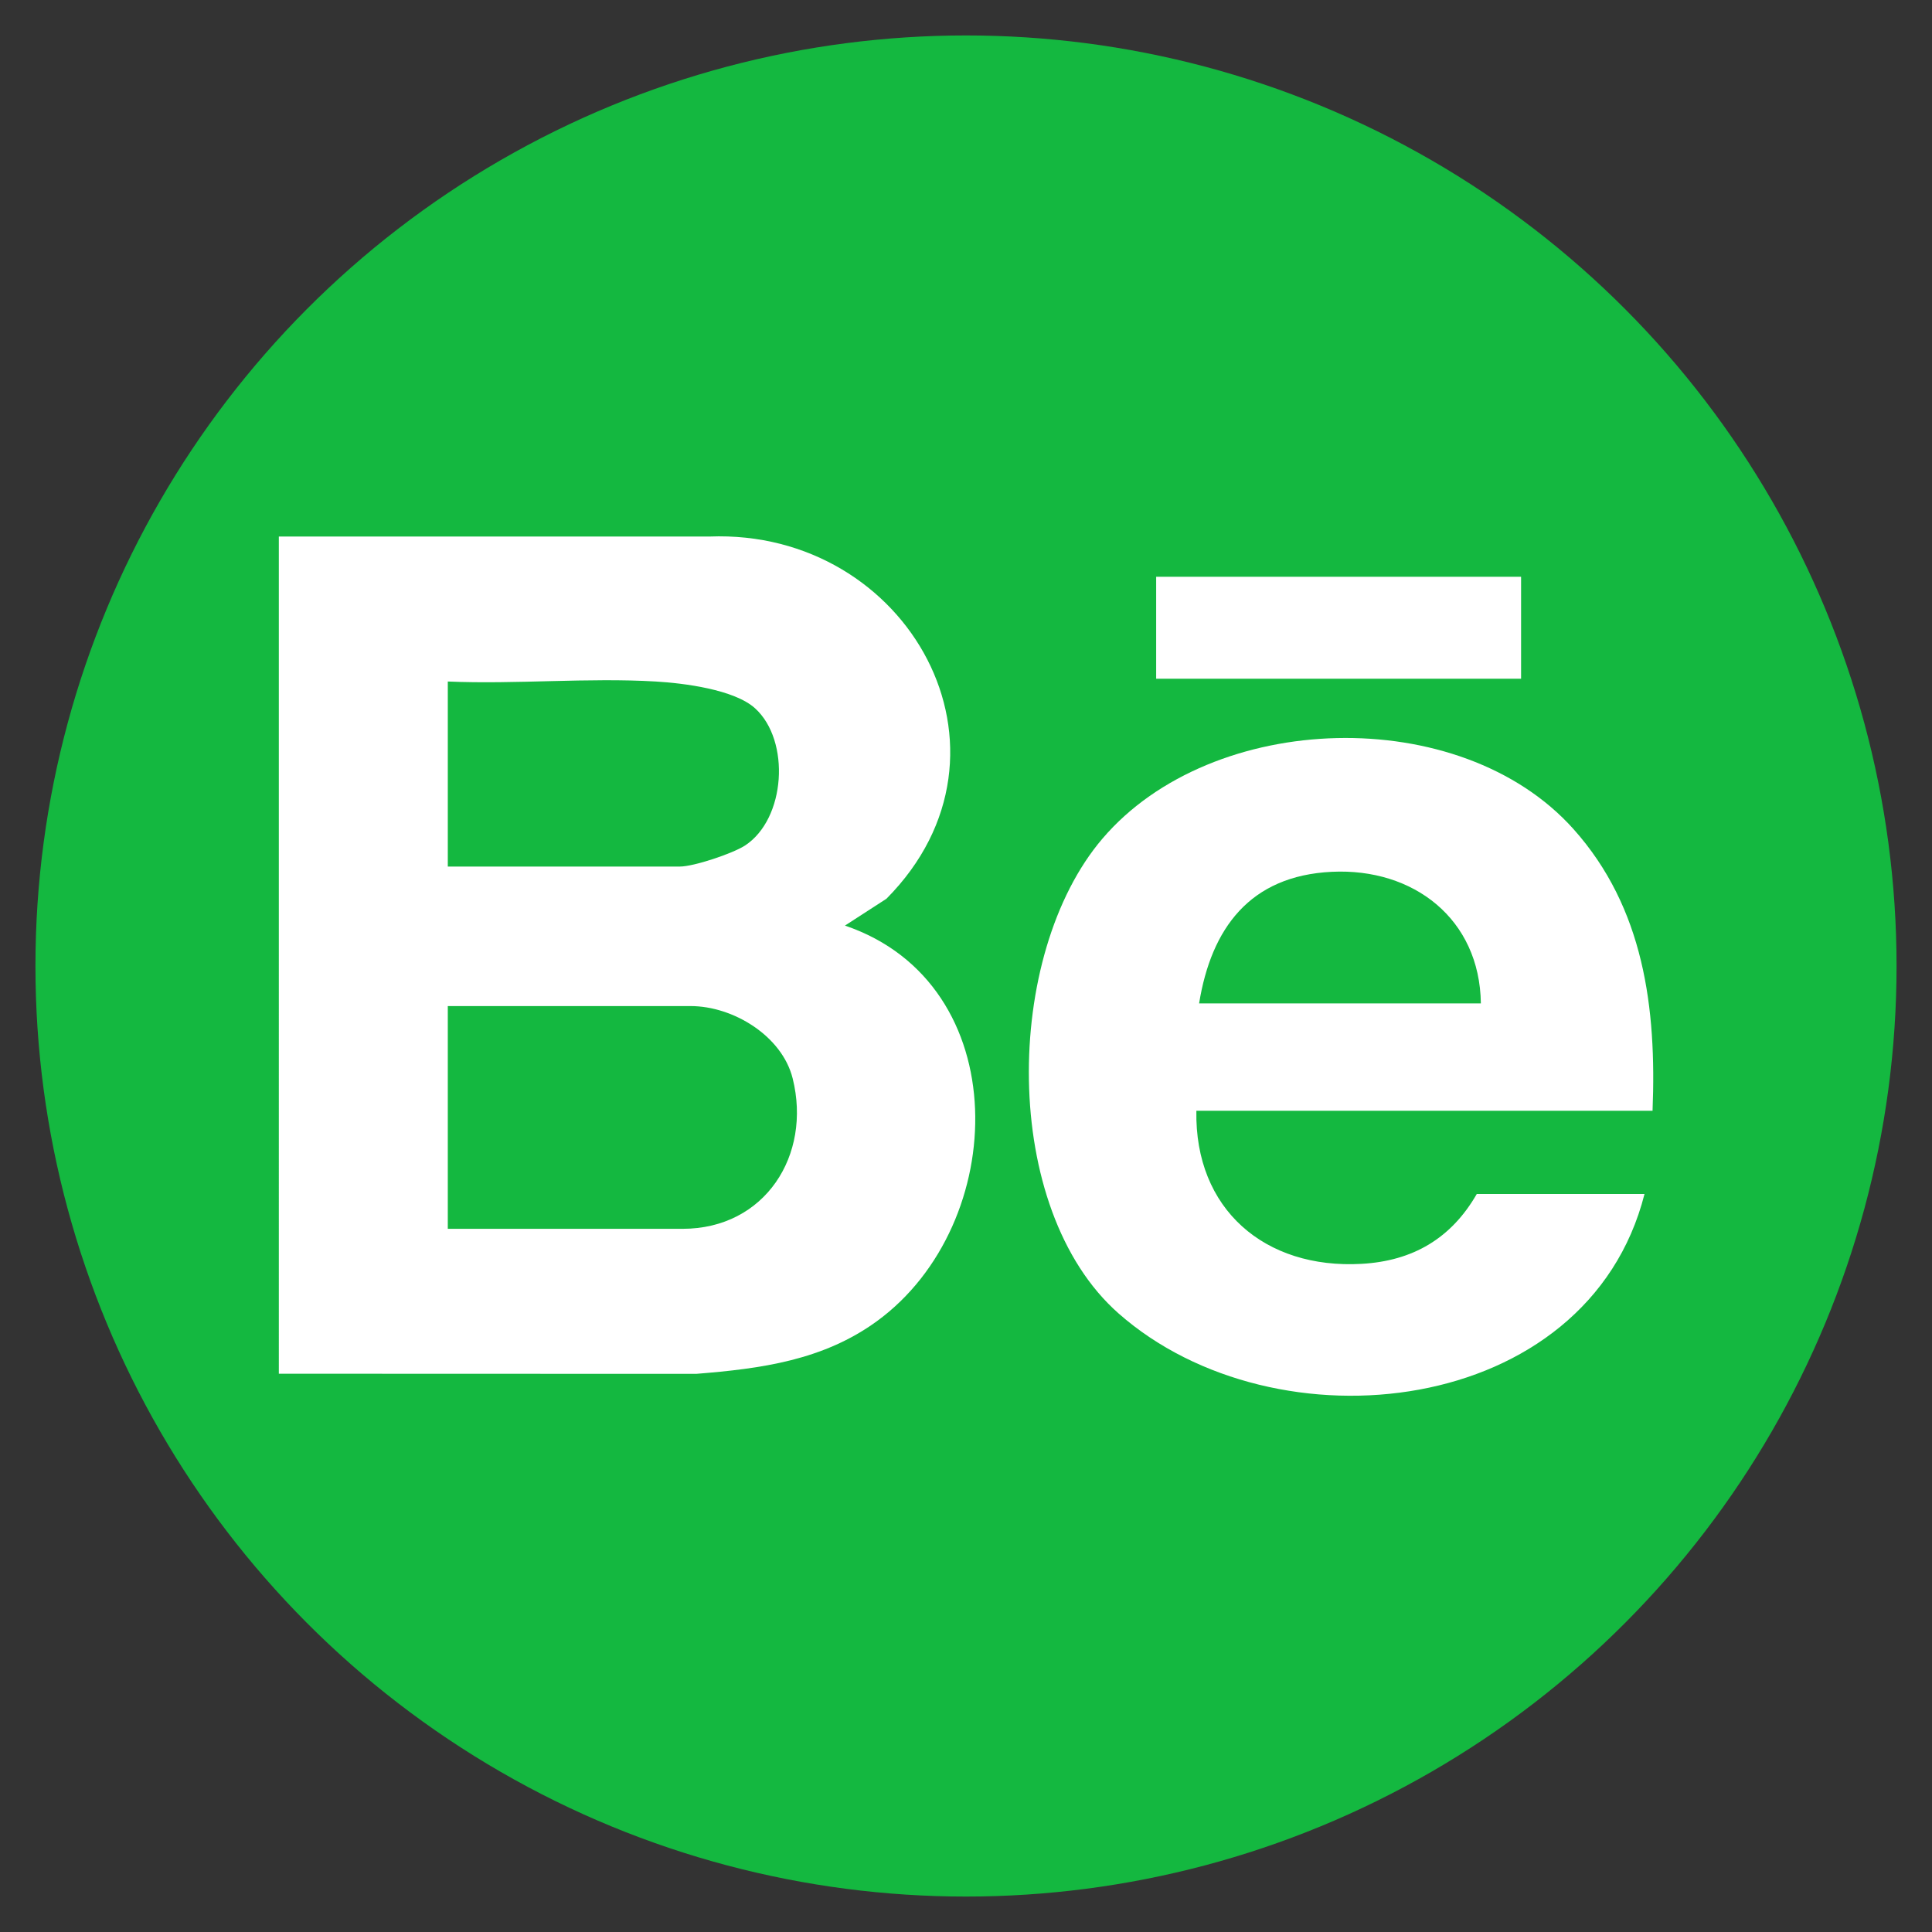
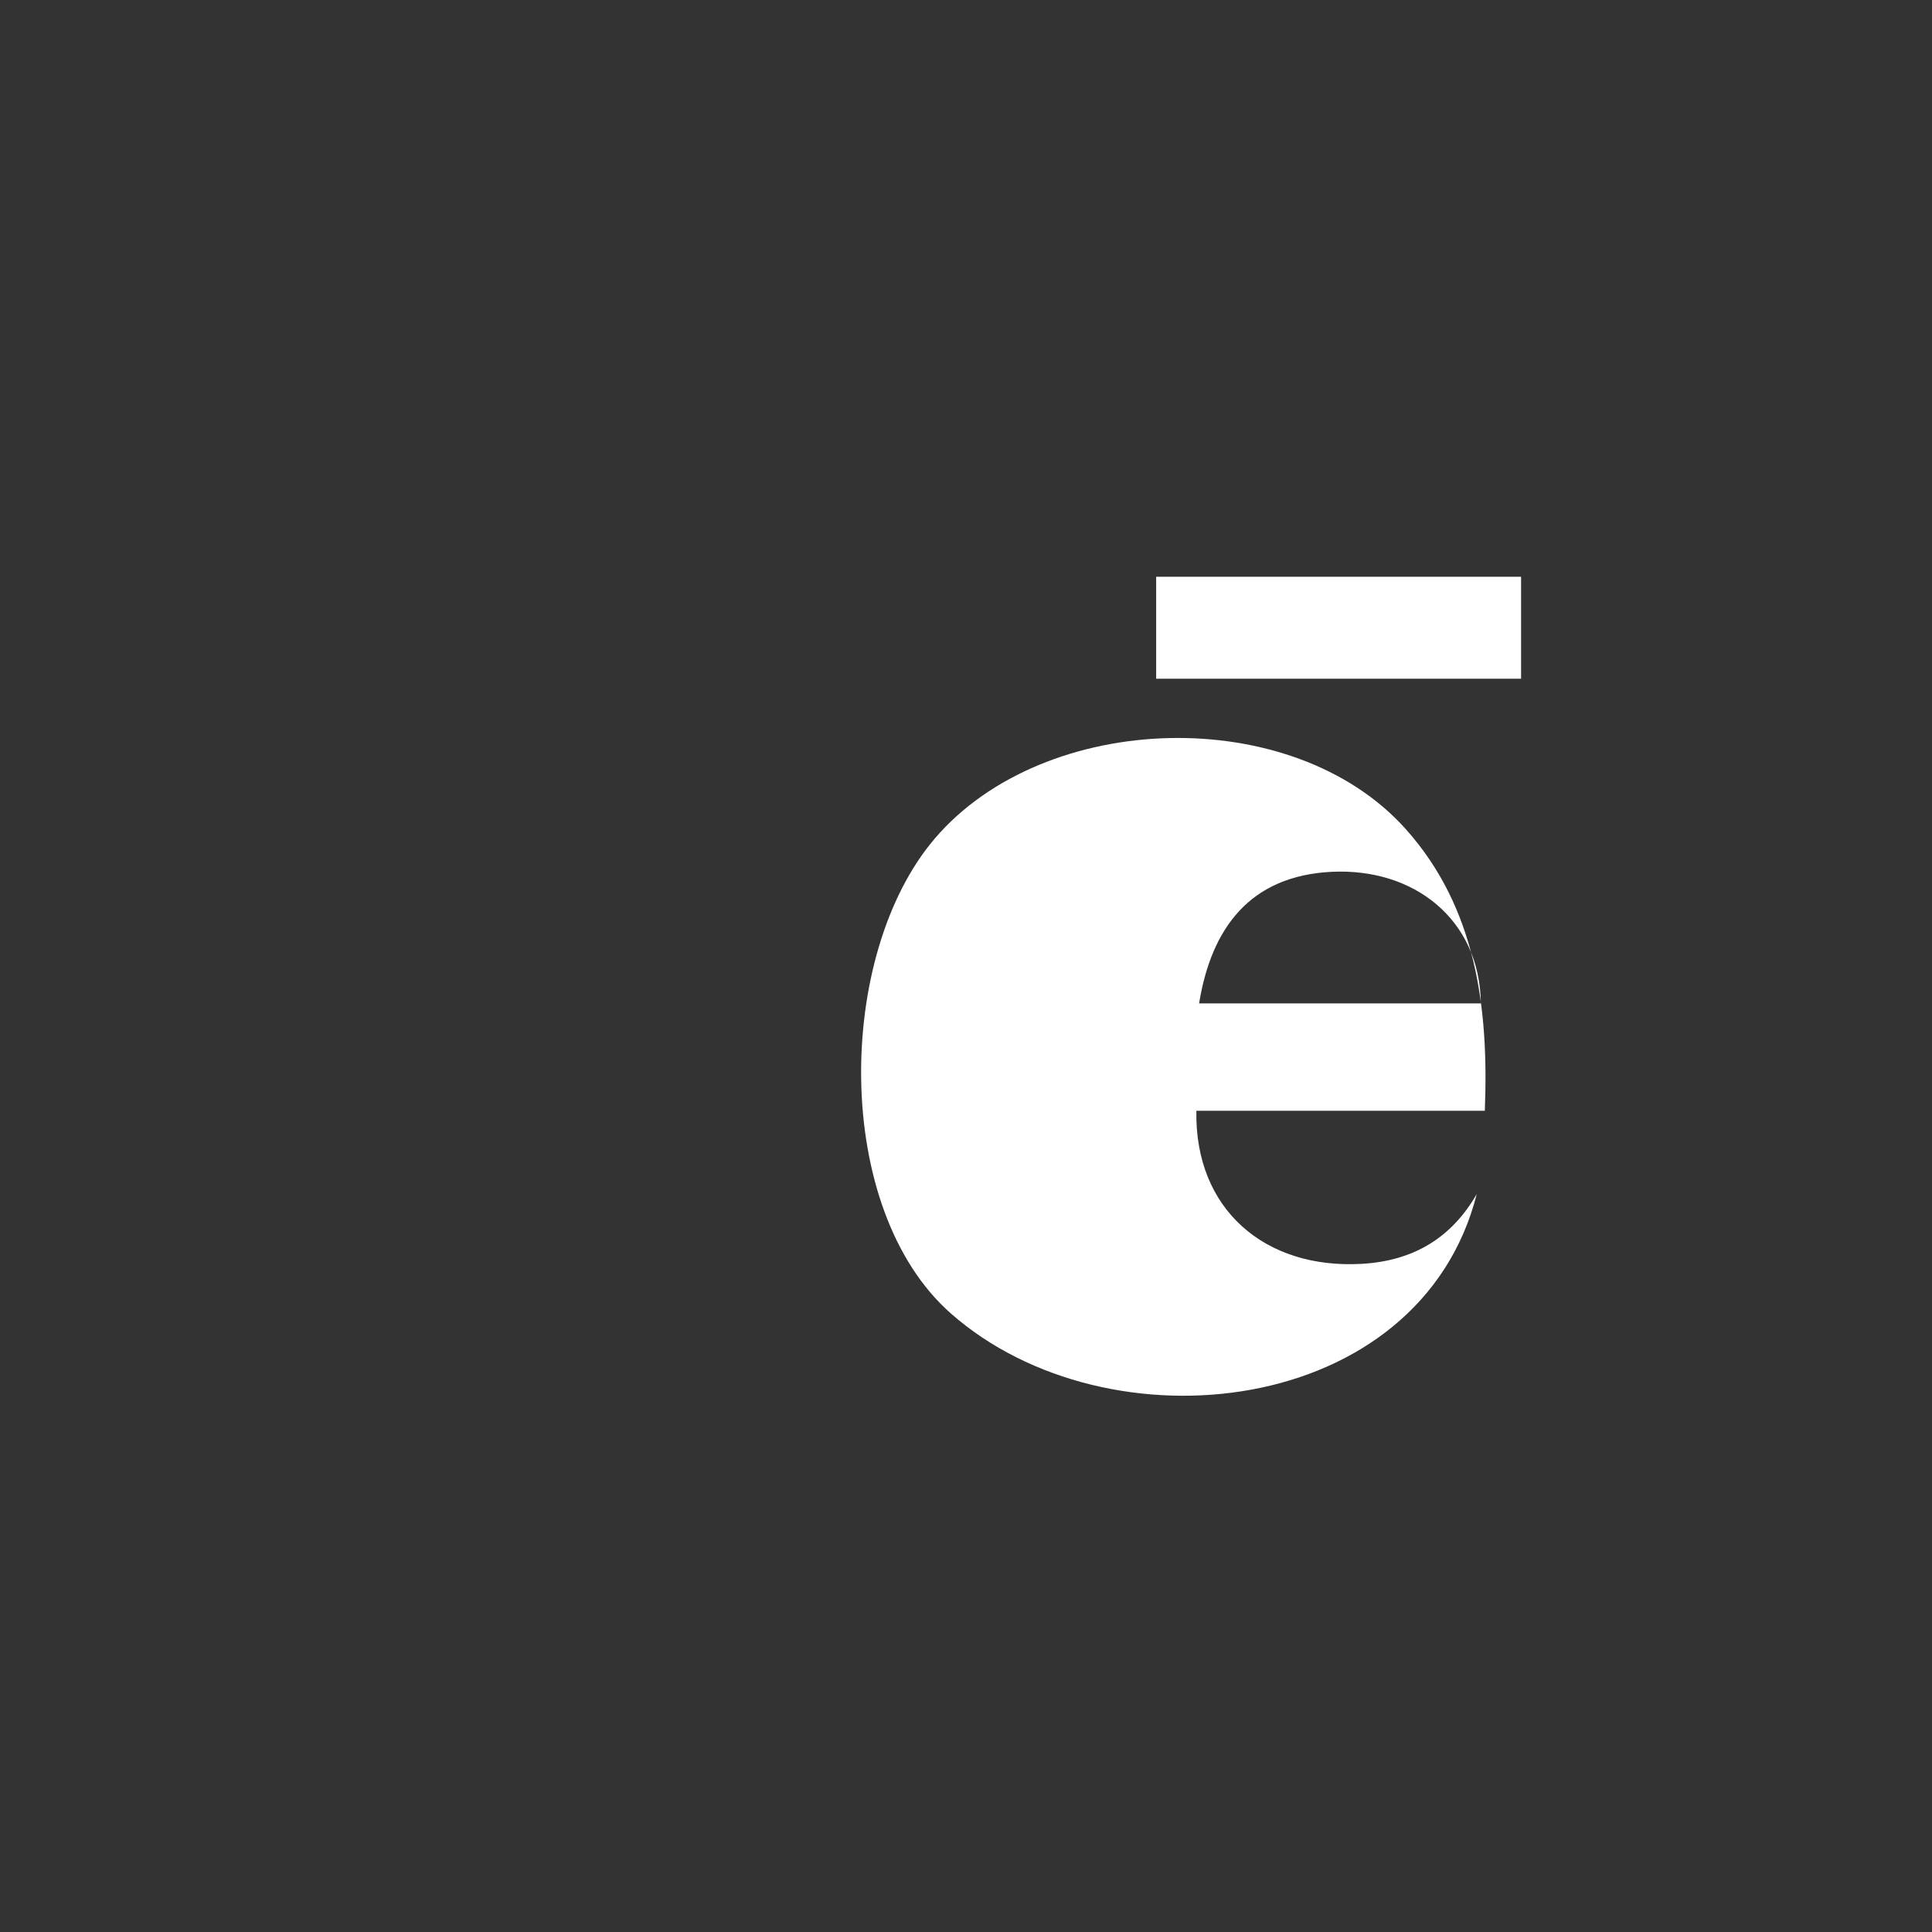
<svg xmlns="http://www.w3.org/2000/svg" id="Calque_1" data-name="Calque 1" viewBox="0 0 283.46 283.46">
  <rect x="0" y="0" width="283.46" height="283.46" fill="#333333" stroke="none" />
  <defs>
    <style>.cls-1{fill:#fff}</style>
  </defs>
-   <circle cx="141.73" cy="141.73" r="136.53" style="fill:#14b840" />
-   <path d="M40.9 78.72h63.18c29.2-1.14 47.4 31.54 25.98 53.14l-6.09 3.94c25.14 8.54 24.2 43.82 4.69 58.04-7.89 5.75-17 6.97-26.52 7.73l-61.23-.02V78.72Zm24.8 48.42h34.05c2.04 0 7.71-1.9 9.53-3.07 6.02-3.9 6.72-15.42 1.5-20.15-3.06-2.77-10.49-3.69-14.57-3.93-9.97-.59-20.48.43-30.51 0v27.16Zm0 53.15h34.45c12.08 0 18.96-10.79 16.15-22.06-1.55-6.23-8.72-10.62-14.97-10.62H65.7v32.68Z" class="cls-1" />
-   <path d="M242.46 162.97h-66.93c-.27 14.44 10.04 23.26 24.23 22.46 7.55-.42 13.17-3.75 16.91-10.25h24.61c-8.34 32.83-54.09 37.87-77.17 17.52-17.38-15.33-16.9-52.64-2.35-69.67 16.13-18.88 52.48-19.96 69.09-1.4 10.35 11.57 12.21 26.27 11.61 41.34Zm-25.19-15.75c-.16-12.39-9.87-19.89-21.87-19.31s-17.68 8.26-19.47 19.31h41.34Zm-47.64-62.6h53.54v14.96h-53.54z" class="cls-1" />
+   <path d="M242.46 162.97h-66.93c-.27 14.44 10.04 23.26 24.23 22.46 7.55-.42 13.17-3.75 16.91-10.25c-8.34 32.83-54.09 37.87-77.17 17.52-17.38-15.33-16.9-52.64-2.35-69.67 16.13-18.88 52.48-19.96 69.09-1.4 10.35 11.57 12.21 26.27 11.61 41.34Zm-25.19-15.75c-.16-12.39-9.87-19.89-21.87-19.31s-17.68 8.26-19.47 19.31h41.34Zm-47.64-62.6h53.54v14.96h-53.54z" class="cls-1" />
</svg>